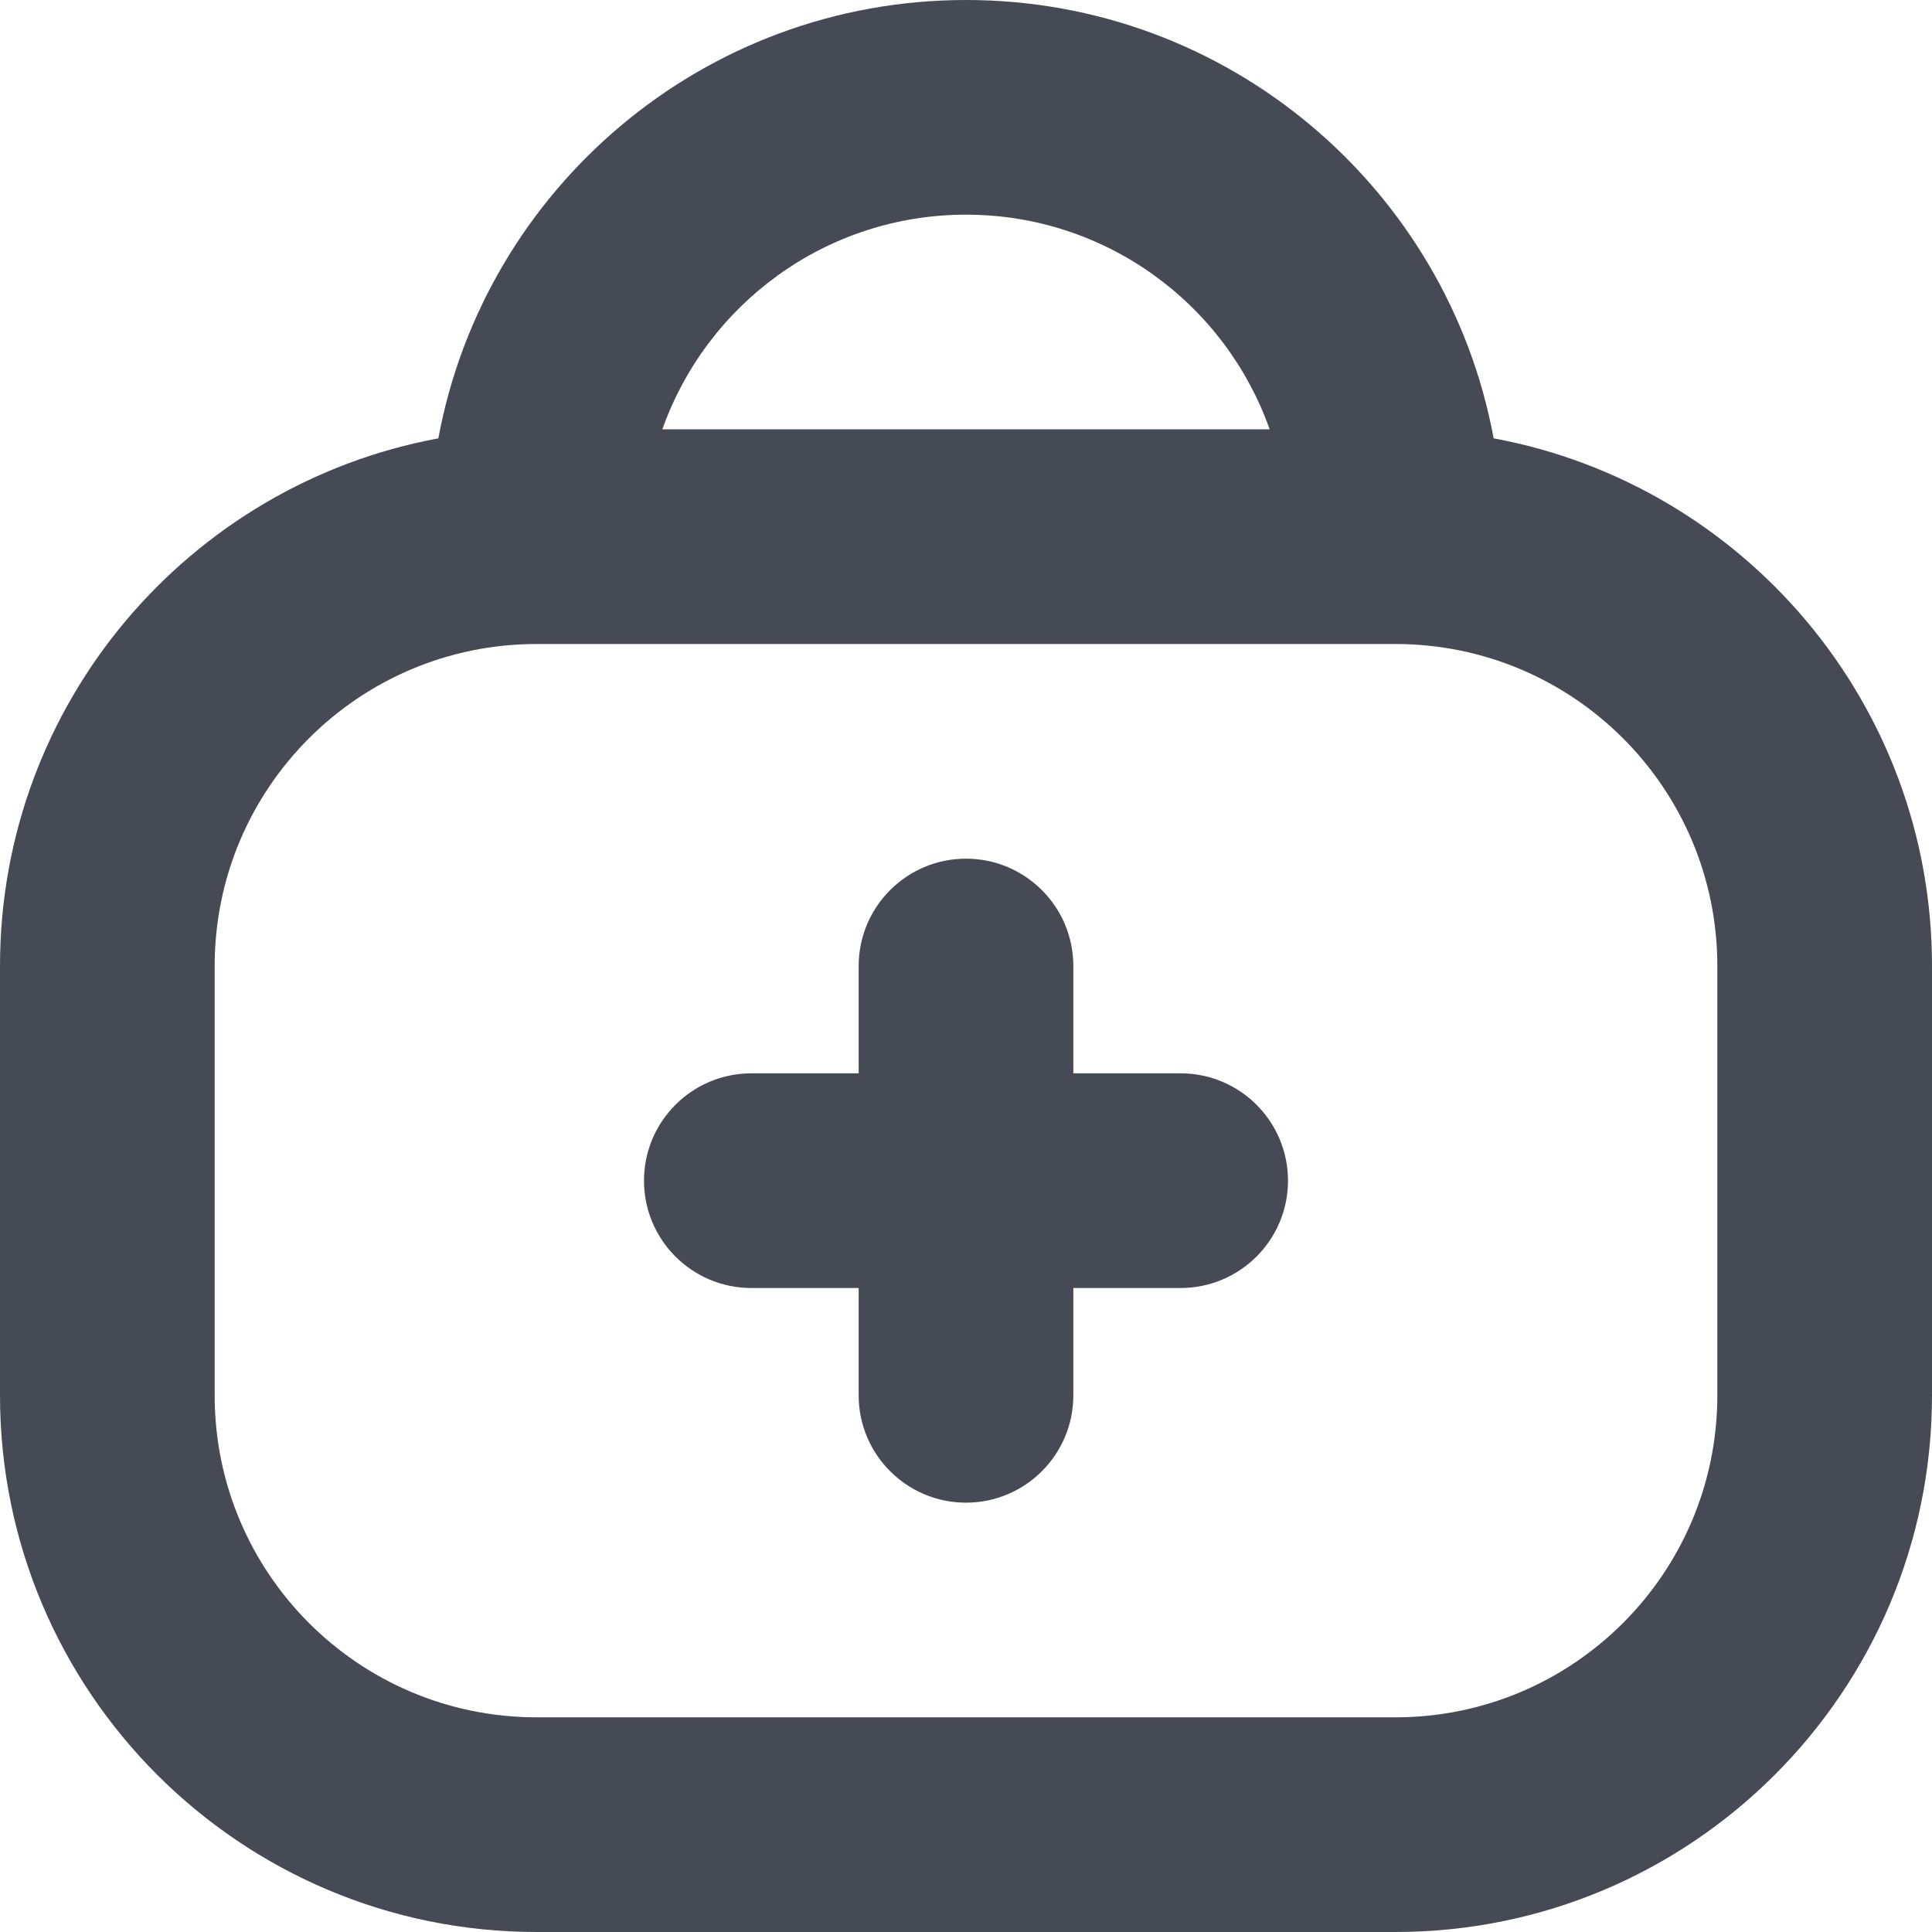
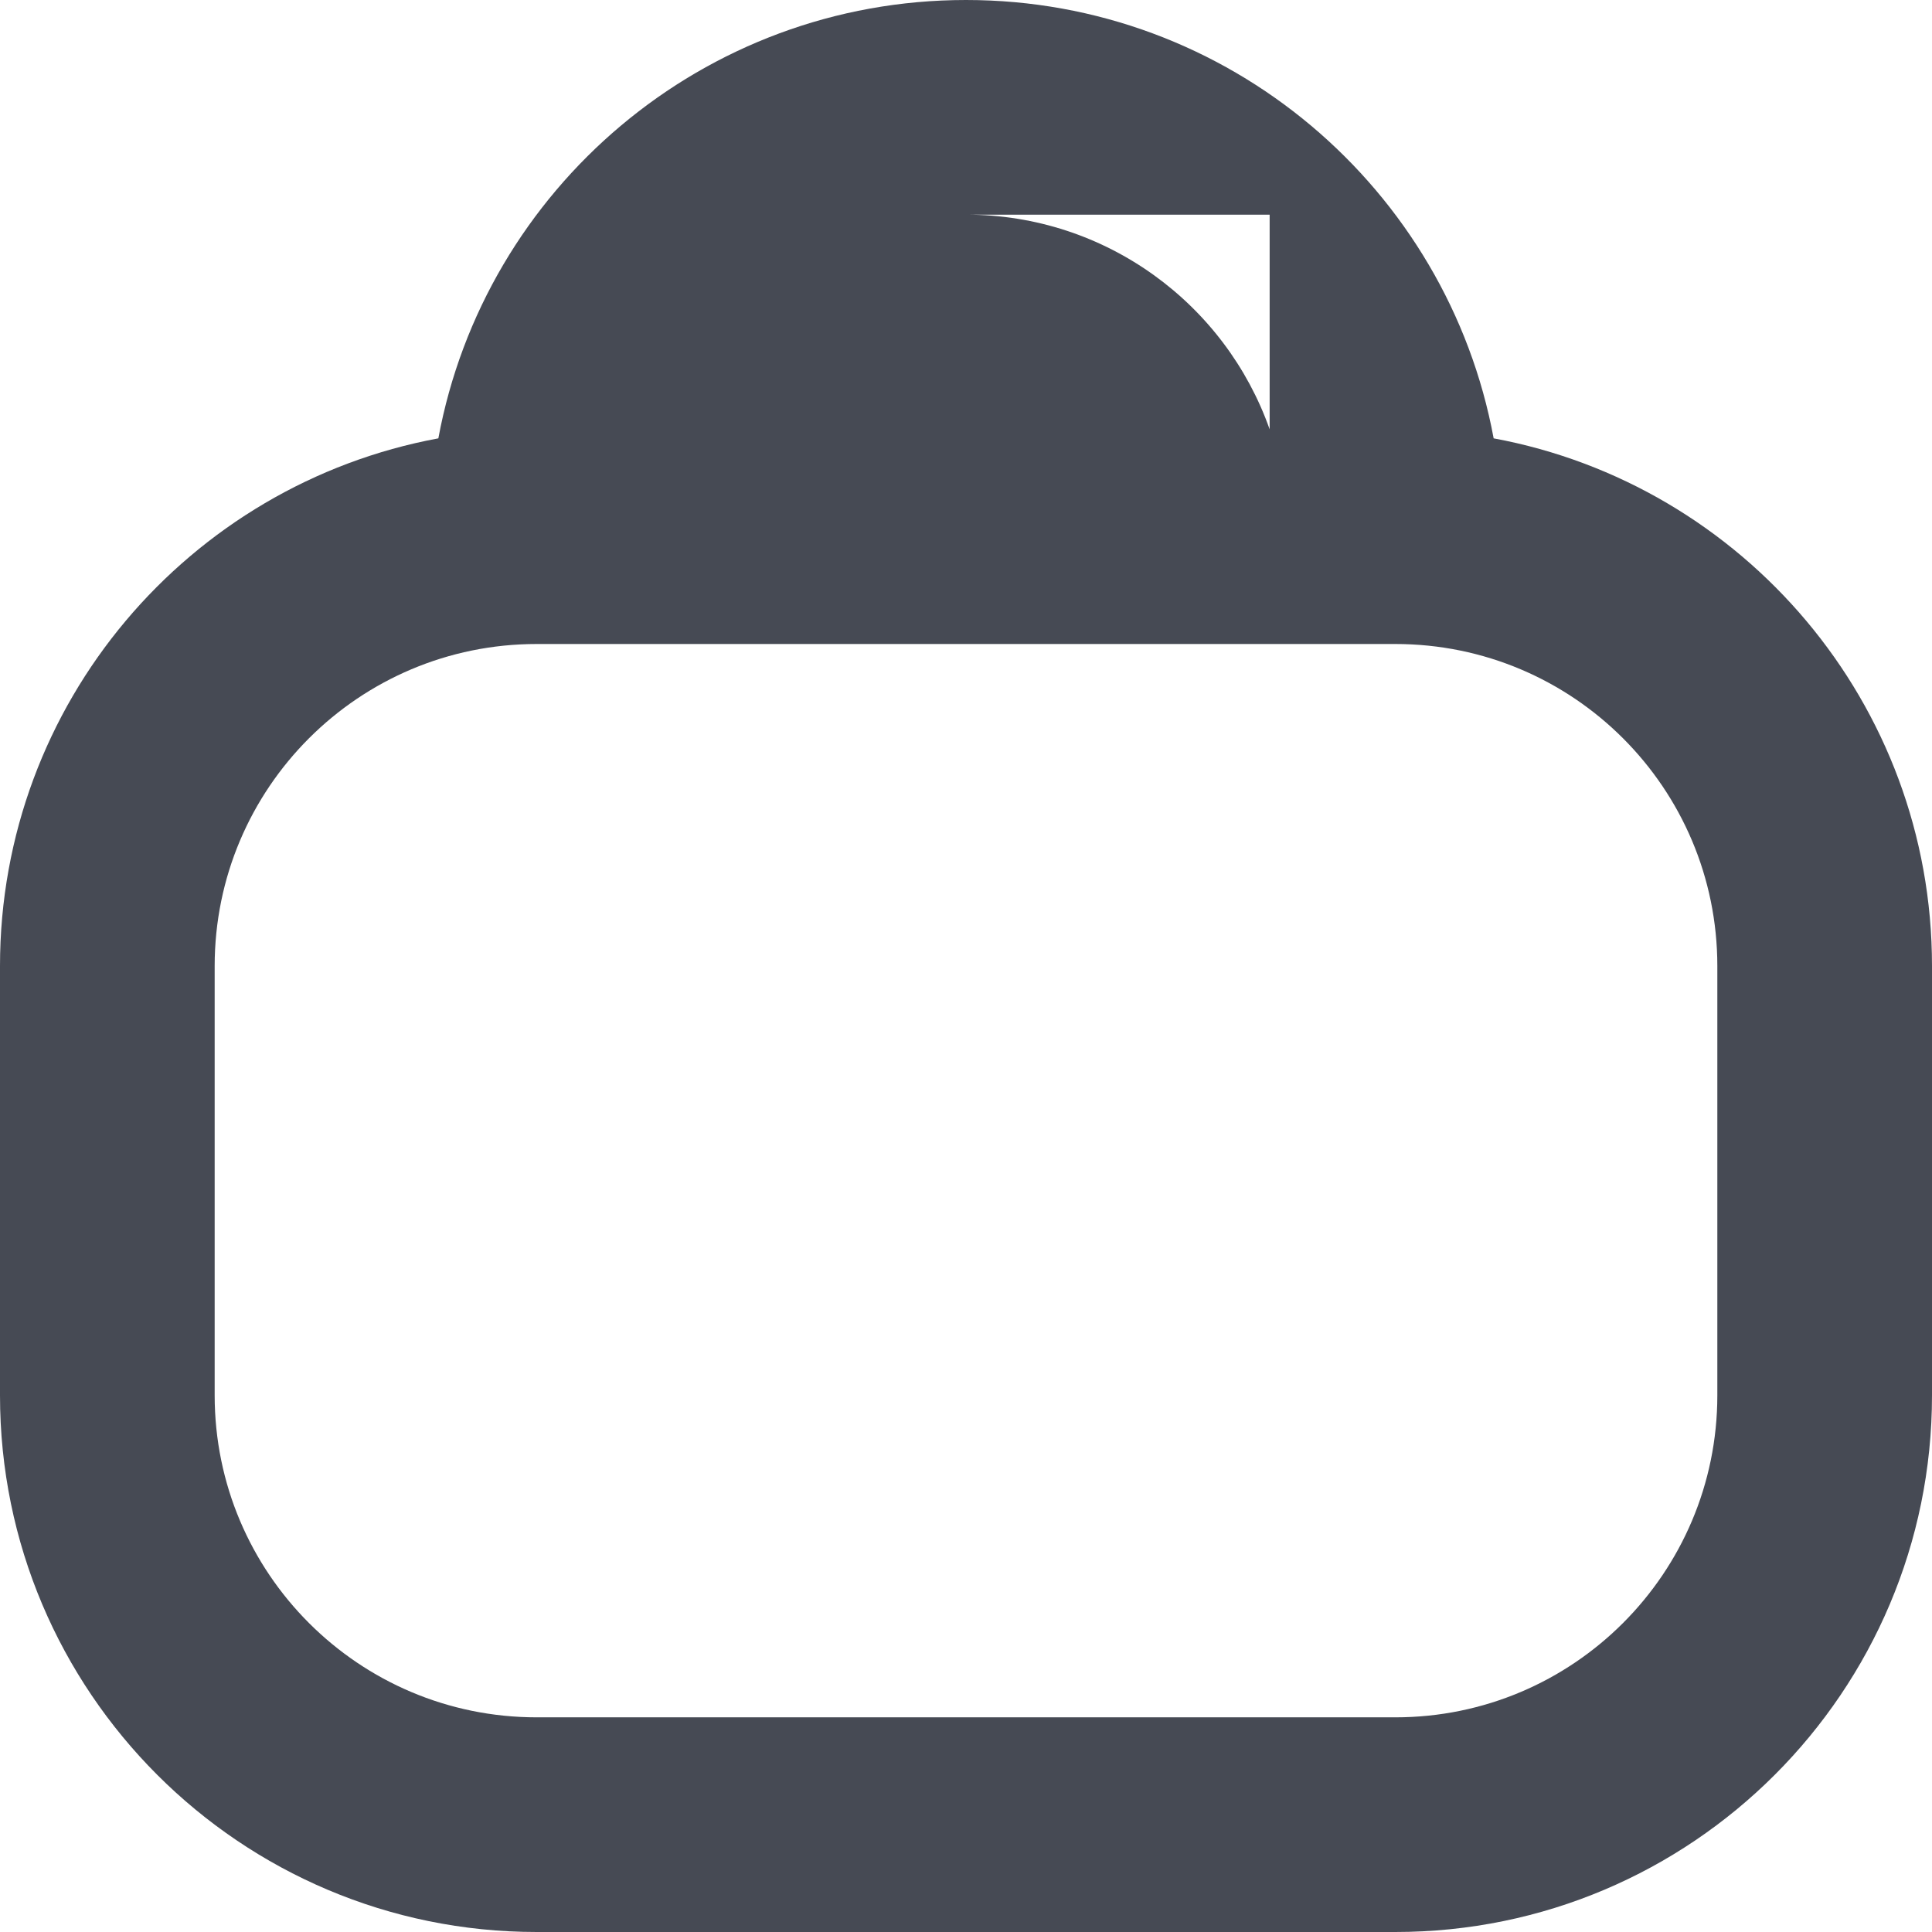
<svg xmlns="http://www.w3.org/2000/svg" width="18" height="18" viewBox="0 0 18 18" fill="none">
-   <path d="M9 8C9.552 8 10 8.448 10 9V10H11C11.552 10 12 10.448 12 11C12 11.552 11.552 12 11 12H10V13C10 13.552 9.552 14 9 14C8.448 14 8 13.552 8 13V12H7C6.448 12 6 11.552 6 11C6 10.448 6.448 10 7 10H8V9C8 8.448 8.448 8 9 8Z" fill="#464A54" />
-   <path fill-rule="evenodd" clip-rule="evenodd" d="M13.916 4.084C16.24 4.514 18 6.552 18 9V13C18 15.761 15.761 18 13 18H5C2.239 18 0 15.761 0 13V9C0 6.552 1.76 4.514 4.084 4.084C4.514 1.76 6.552 0 9 0C11.448 0 13.486 1.76 13.916 4.084ZM5 6C3.343 6 2 7.343 2 9V13C2 14.657 3.343 16 5 16H13C14.657 16 16 14.657 16 13V9C16 7.343 14.657 6 13 6H5ZM11.829 4C11.418 2.835 10.306 2 9 2C7.694 2 6.583 2.835 6.171 4H11.829Z" fill="#464A54" />
+   <path fill-rule="evenodd" clip-rule="evenodd" d="M13.916 4.084C16.24 4.514 18 6.552 18 9V13C18 15.761 15.761 18 13 18H5C2.239 18 0 15.761 0 13V9C0 6.552 1.76 4.514 4.084 4.084C4.514 1.76 6.552 0 9 0C11.448 0 13.486 1.76 13.916 4.084ZM5 6C3.343 6 2 7.343 2 9V13C2 14.657 3.343 16 5 16H13C14.657 16 16 14.657 16 13V9C16 7.343 14.657 6 13 6H5ZM11.829 4C11.418 2.835 10.306 2 9 2H11.829Z" fill="#464A54" />
</svg>